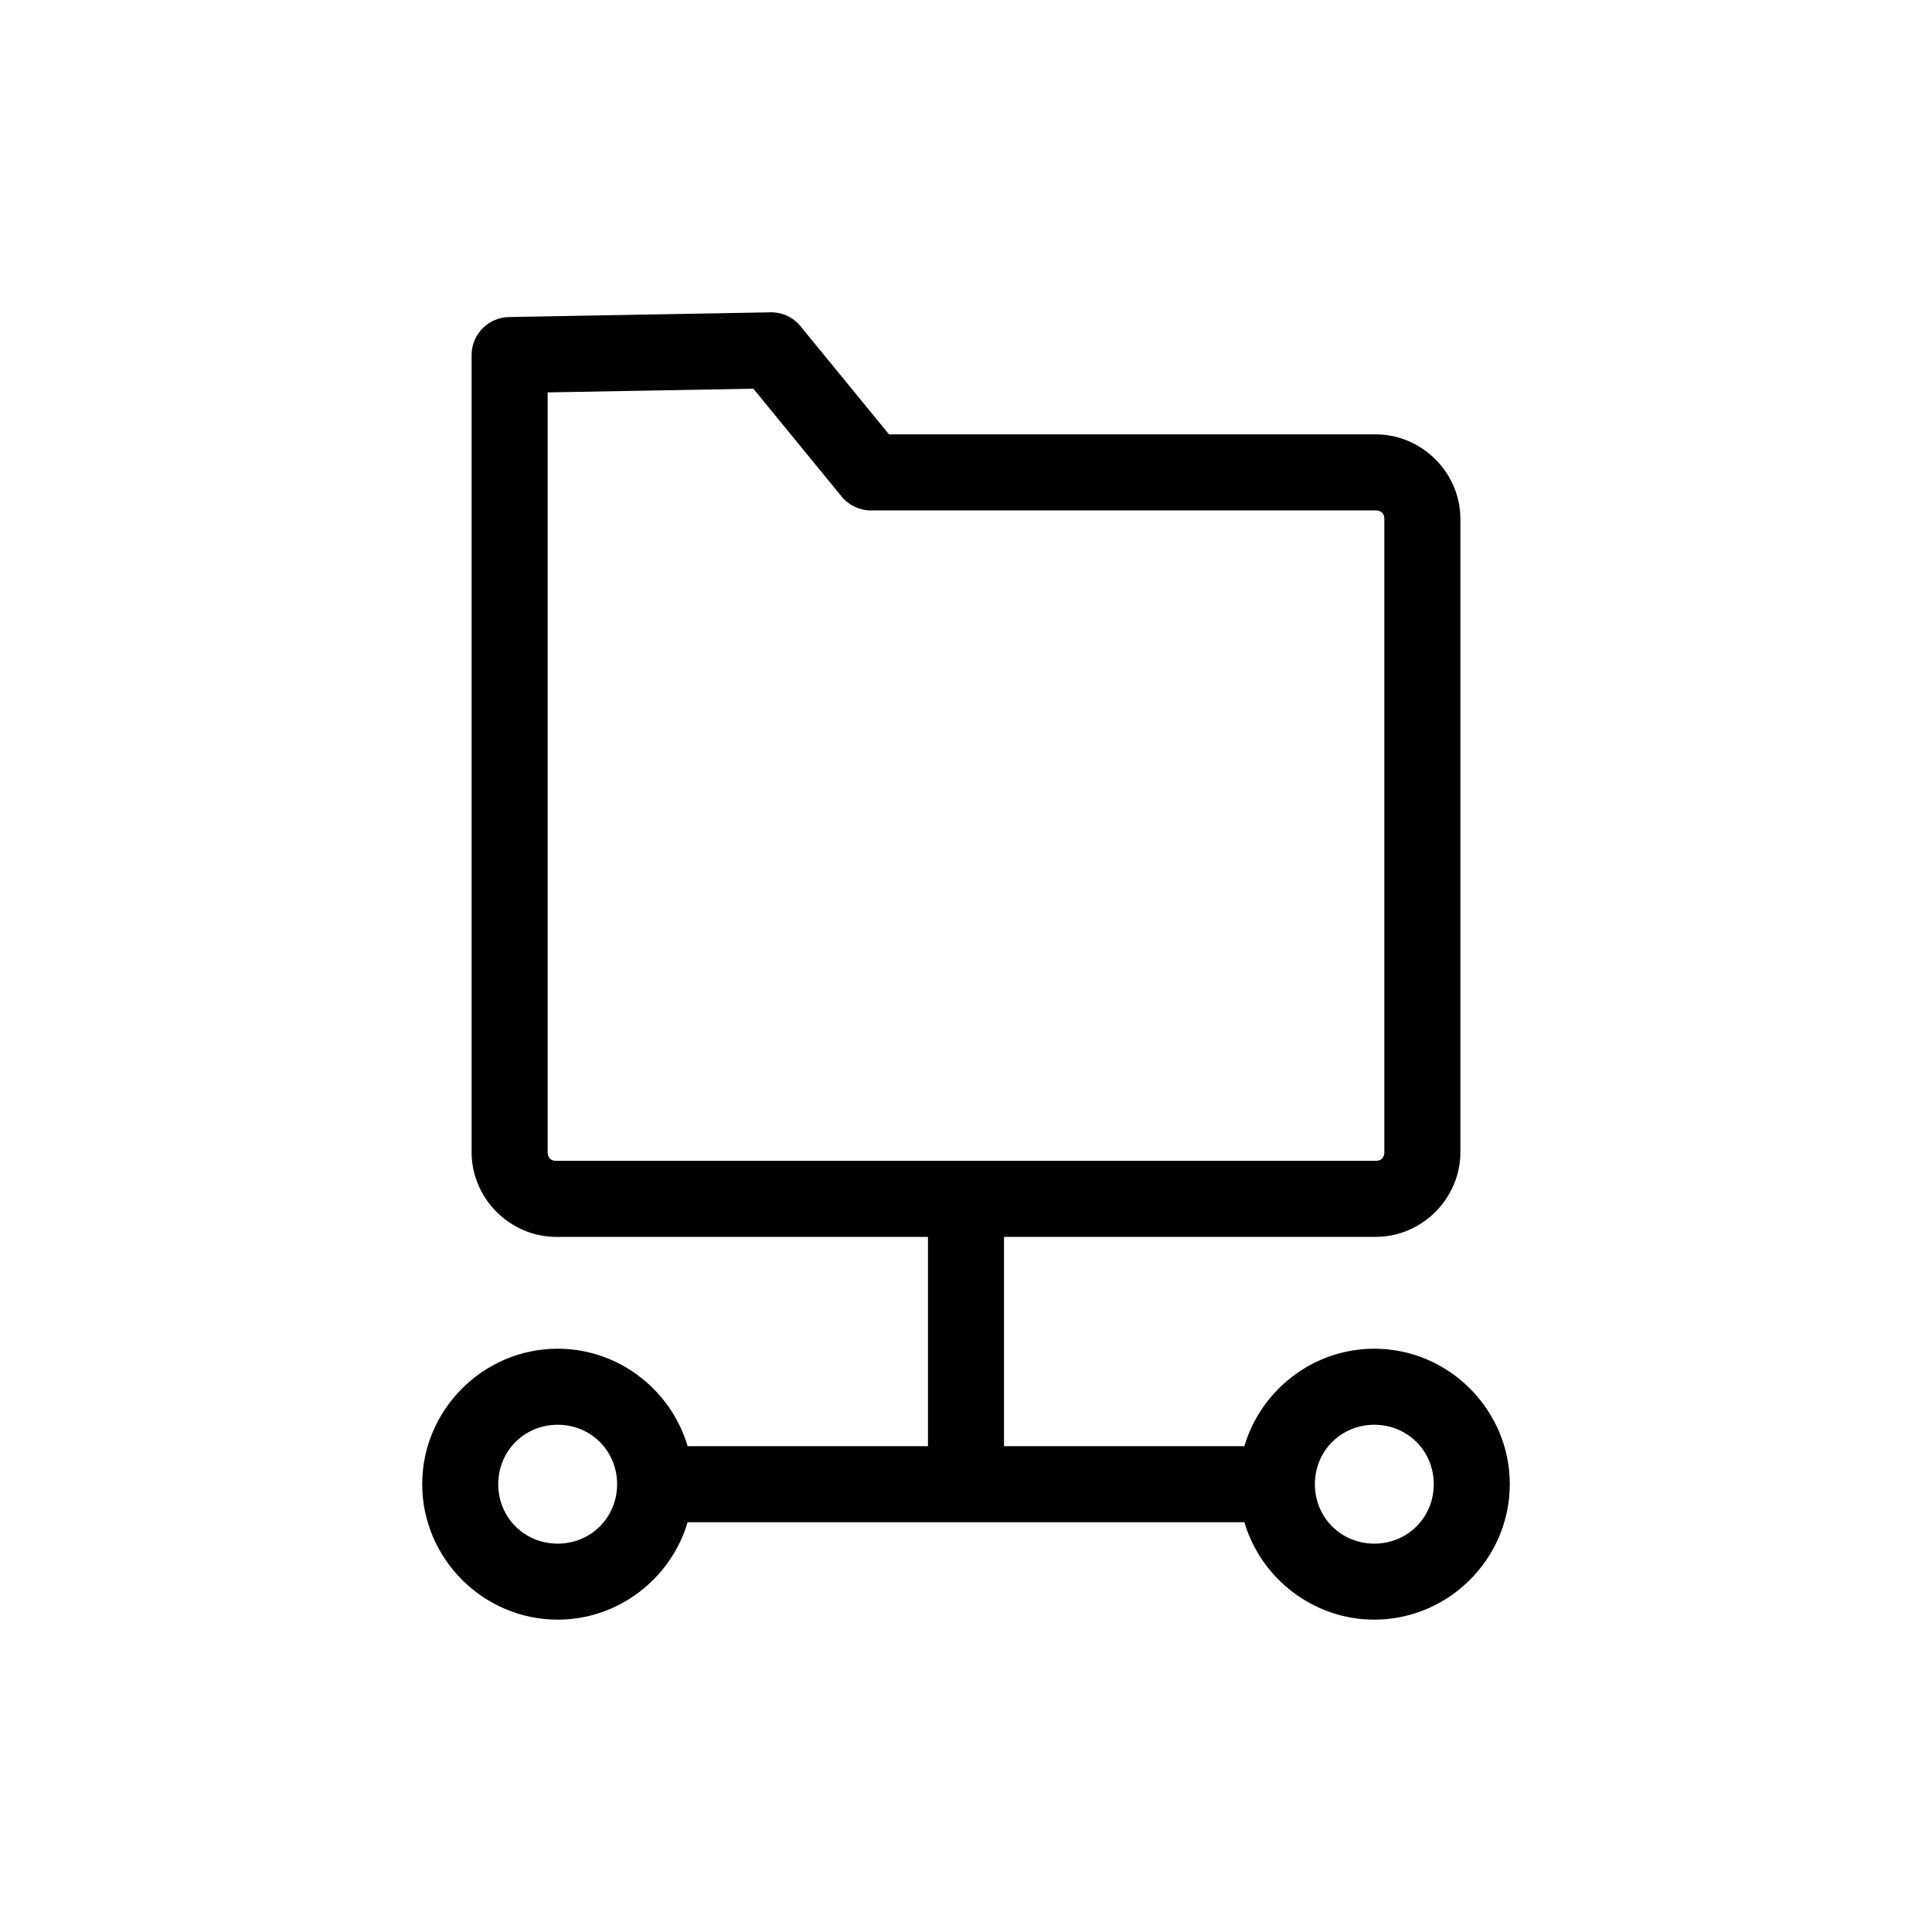
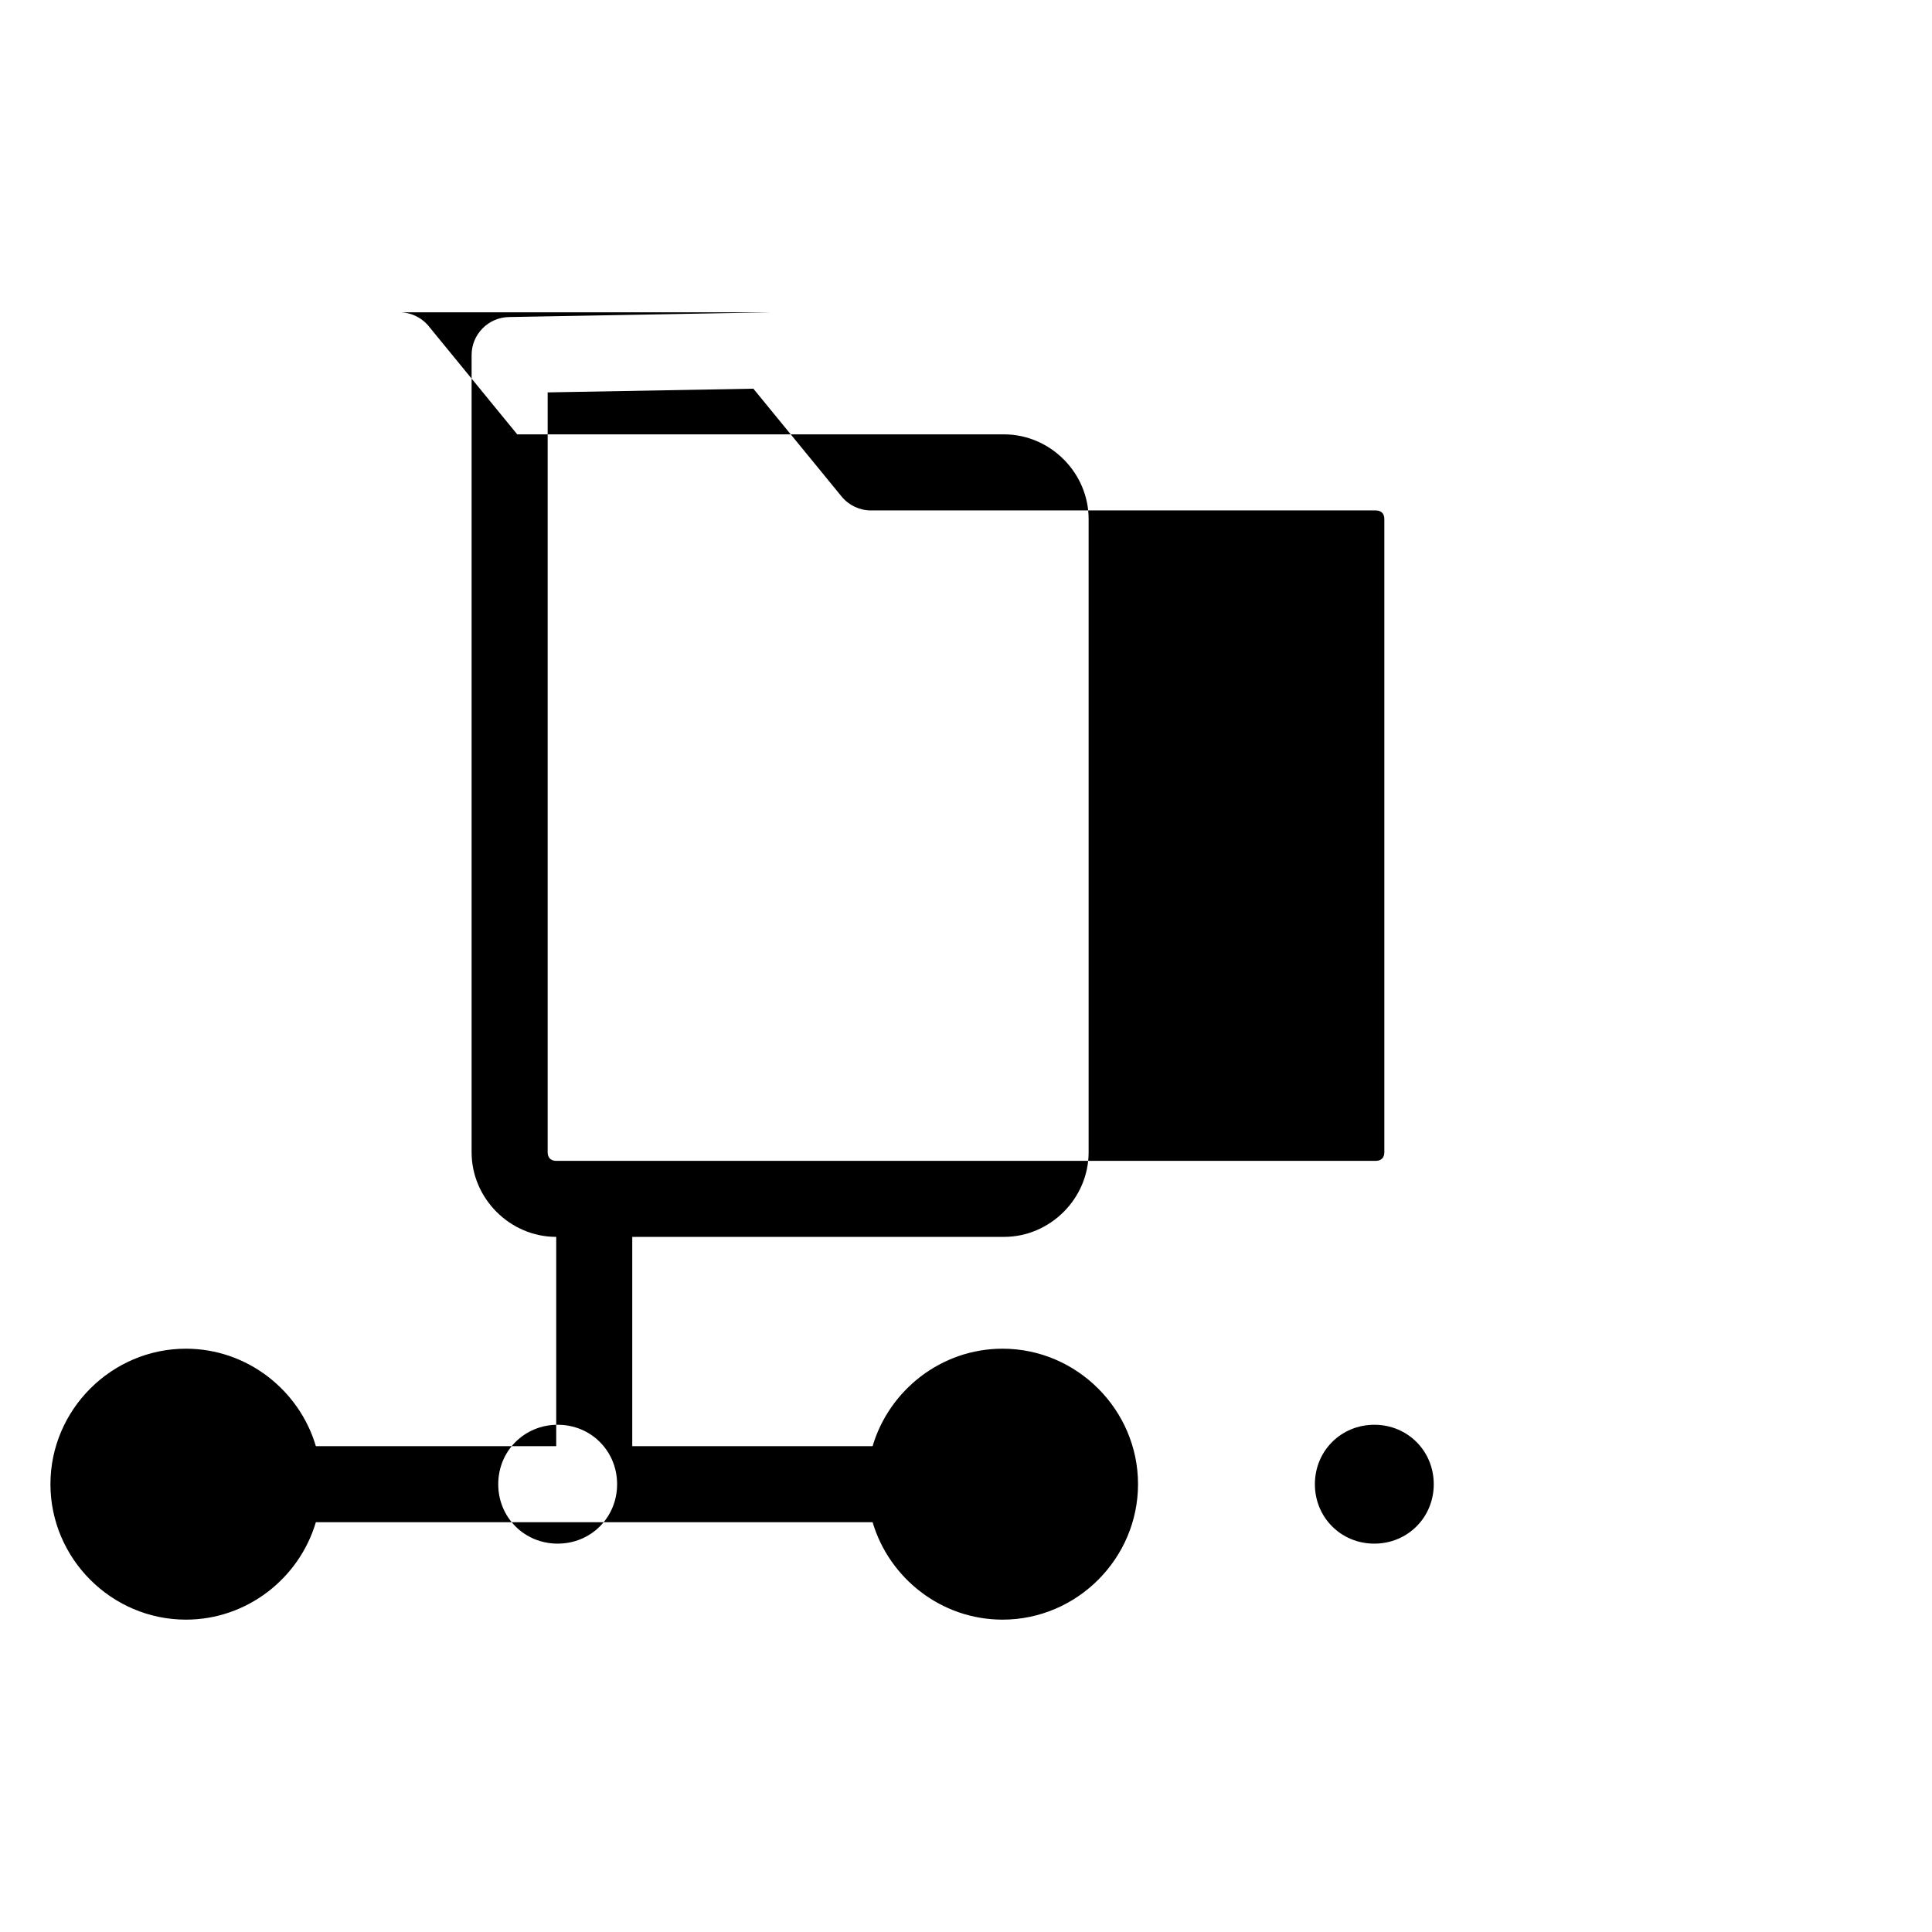
<svg xmlns="http://www.w3.org/2000/svg" fill="#000000" width="800px" height="800px" version="1.1" viewBox="144 144 512 512">
-   <path d="m348.2 226.77h-0.027l-69.297 1.25c-5.492 0.102-9.895 4.582-9.895 10.074v211.27c0 12.25 10.176 22.422 22.422 22.422h98.52v55.461h-63.695c-4.394-14.863-18.223-25.828-34.438-25.828-19.711 0-35.902 16.195-35.902 35.902 0 19.711 16.195 35.902 35.902 35.902 16.215 0 30.043-10.965 34.438-25.828h147.54c4.394 14.863 18.223 25.828 34.438 25.828 19.711 0 35.902-16.195 35.902-35.902 0-19.711-16.195-35.902-35.902-35.902-16.215 0-30.043 10.965-34.438 25.828h-63.695v-55.461h98.52c12.25 0 22.422-10.176 22.422-22.422v-167.83c0-12.25-10.176-22.422-22.422-22.422h-129l-14.625-17.871-8.824-10.781h0.004c-1.949-2.383-4.879-3.742-7.953-3.695zm-4.551 20.238 5.731 7 17.648 21.566c1.914 2.34 4.777 3.695 7.797 3.695h133.77c1.434 0 2.269 0.84 2.269 2.269v167.83c0 1.434-0.84 2.269-2.269 2.269h-217.19c-1.434 0-2.269-0.84-2.269-2.269v-201.38l54.516-0.984zm-51.859 274.57c8.82 0 15.75 6.934 15.75 15.75 0 8.82-6.934 15.75-15.75 15.75-8.82 0-15.75-6.934-15.75-15.75 0-8.82 6.934-15.75 15.75-15.75zm216.42 0c8.82 0 15.75 6.934 15.75 15.75 0 8.82-6.934 15.75-15.75 15.75-8.82 0-15.75-6.934-15.75-15.75 0-8.82 6.934-15.75 15.75-15.75z" />
+   <path d="m348.2 226.77h-0.027l-69.297 1.25c-5.492 0.102-9.895 4.582-9.895 10.074v211.27c0 12.25 10.176 22.422 22.422 22.422v55.461h-63.695c-4.394-14.863-18.223-25.828-34.438-25.828-19.711 0-35.902 16.195-35.902 35.902 0 19.711 16.195 35.902 35.902 35.902 16.215 0 30.043-10.965 34.438-25.828h147.54c4.394 14.863 18.223 25.828 34.438 25.828 19.711 0 35.902-16.195 35.902-35.902 0-19.711-16.195-35.902-35.902-35.902-16.215 0-30.043 10.965-34.438 25.828h-63.695v-55.461h98.52c12.25 0 22.422-10.176 22.422-22.422v-167.83c0-12.25-10.176-22.422-22.422-22.422h-129l-14.625-17.871-8.824-10.781h0.004c-1.949-2.383-4.879-3.742-7.953-3.695zm-4.551 20.238 5.731 7 17.648 21.566c1.914 2.34 4.777 3.695 7.797 3.695h133.77c1.434 0 2.269 0.84 2.269 2.269v167.83c0 1.434-0.84 2.269-2.269 2.269h-217.19c-1.434 0-2.269-0.84-2.269-2.269v-201.38l54.516-0.984zm-51.859 274.57c8.82 0 15.75 6.934 15.75 15.75 0 8.82-6.934 15.75-15.75 15.75-8.82 0-15.75-6.934-15.75-15.75 0-8.82 6.934-15.75 15.75-15.75zm216.42 0c8.82 0 15.75 6.934 15.75 15.75 0 8.82-6.934 15.75-15.75 15.75-8.82 0-15.75-6.934-15.75-15.75 0-8.82 6.934-15.75 15.75-15.75z" />
</svg>